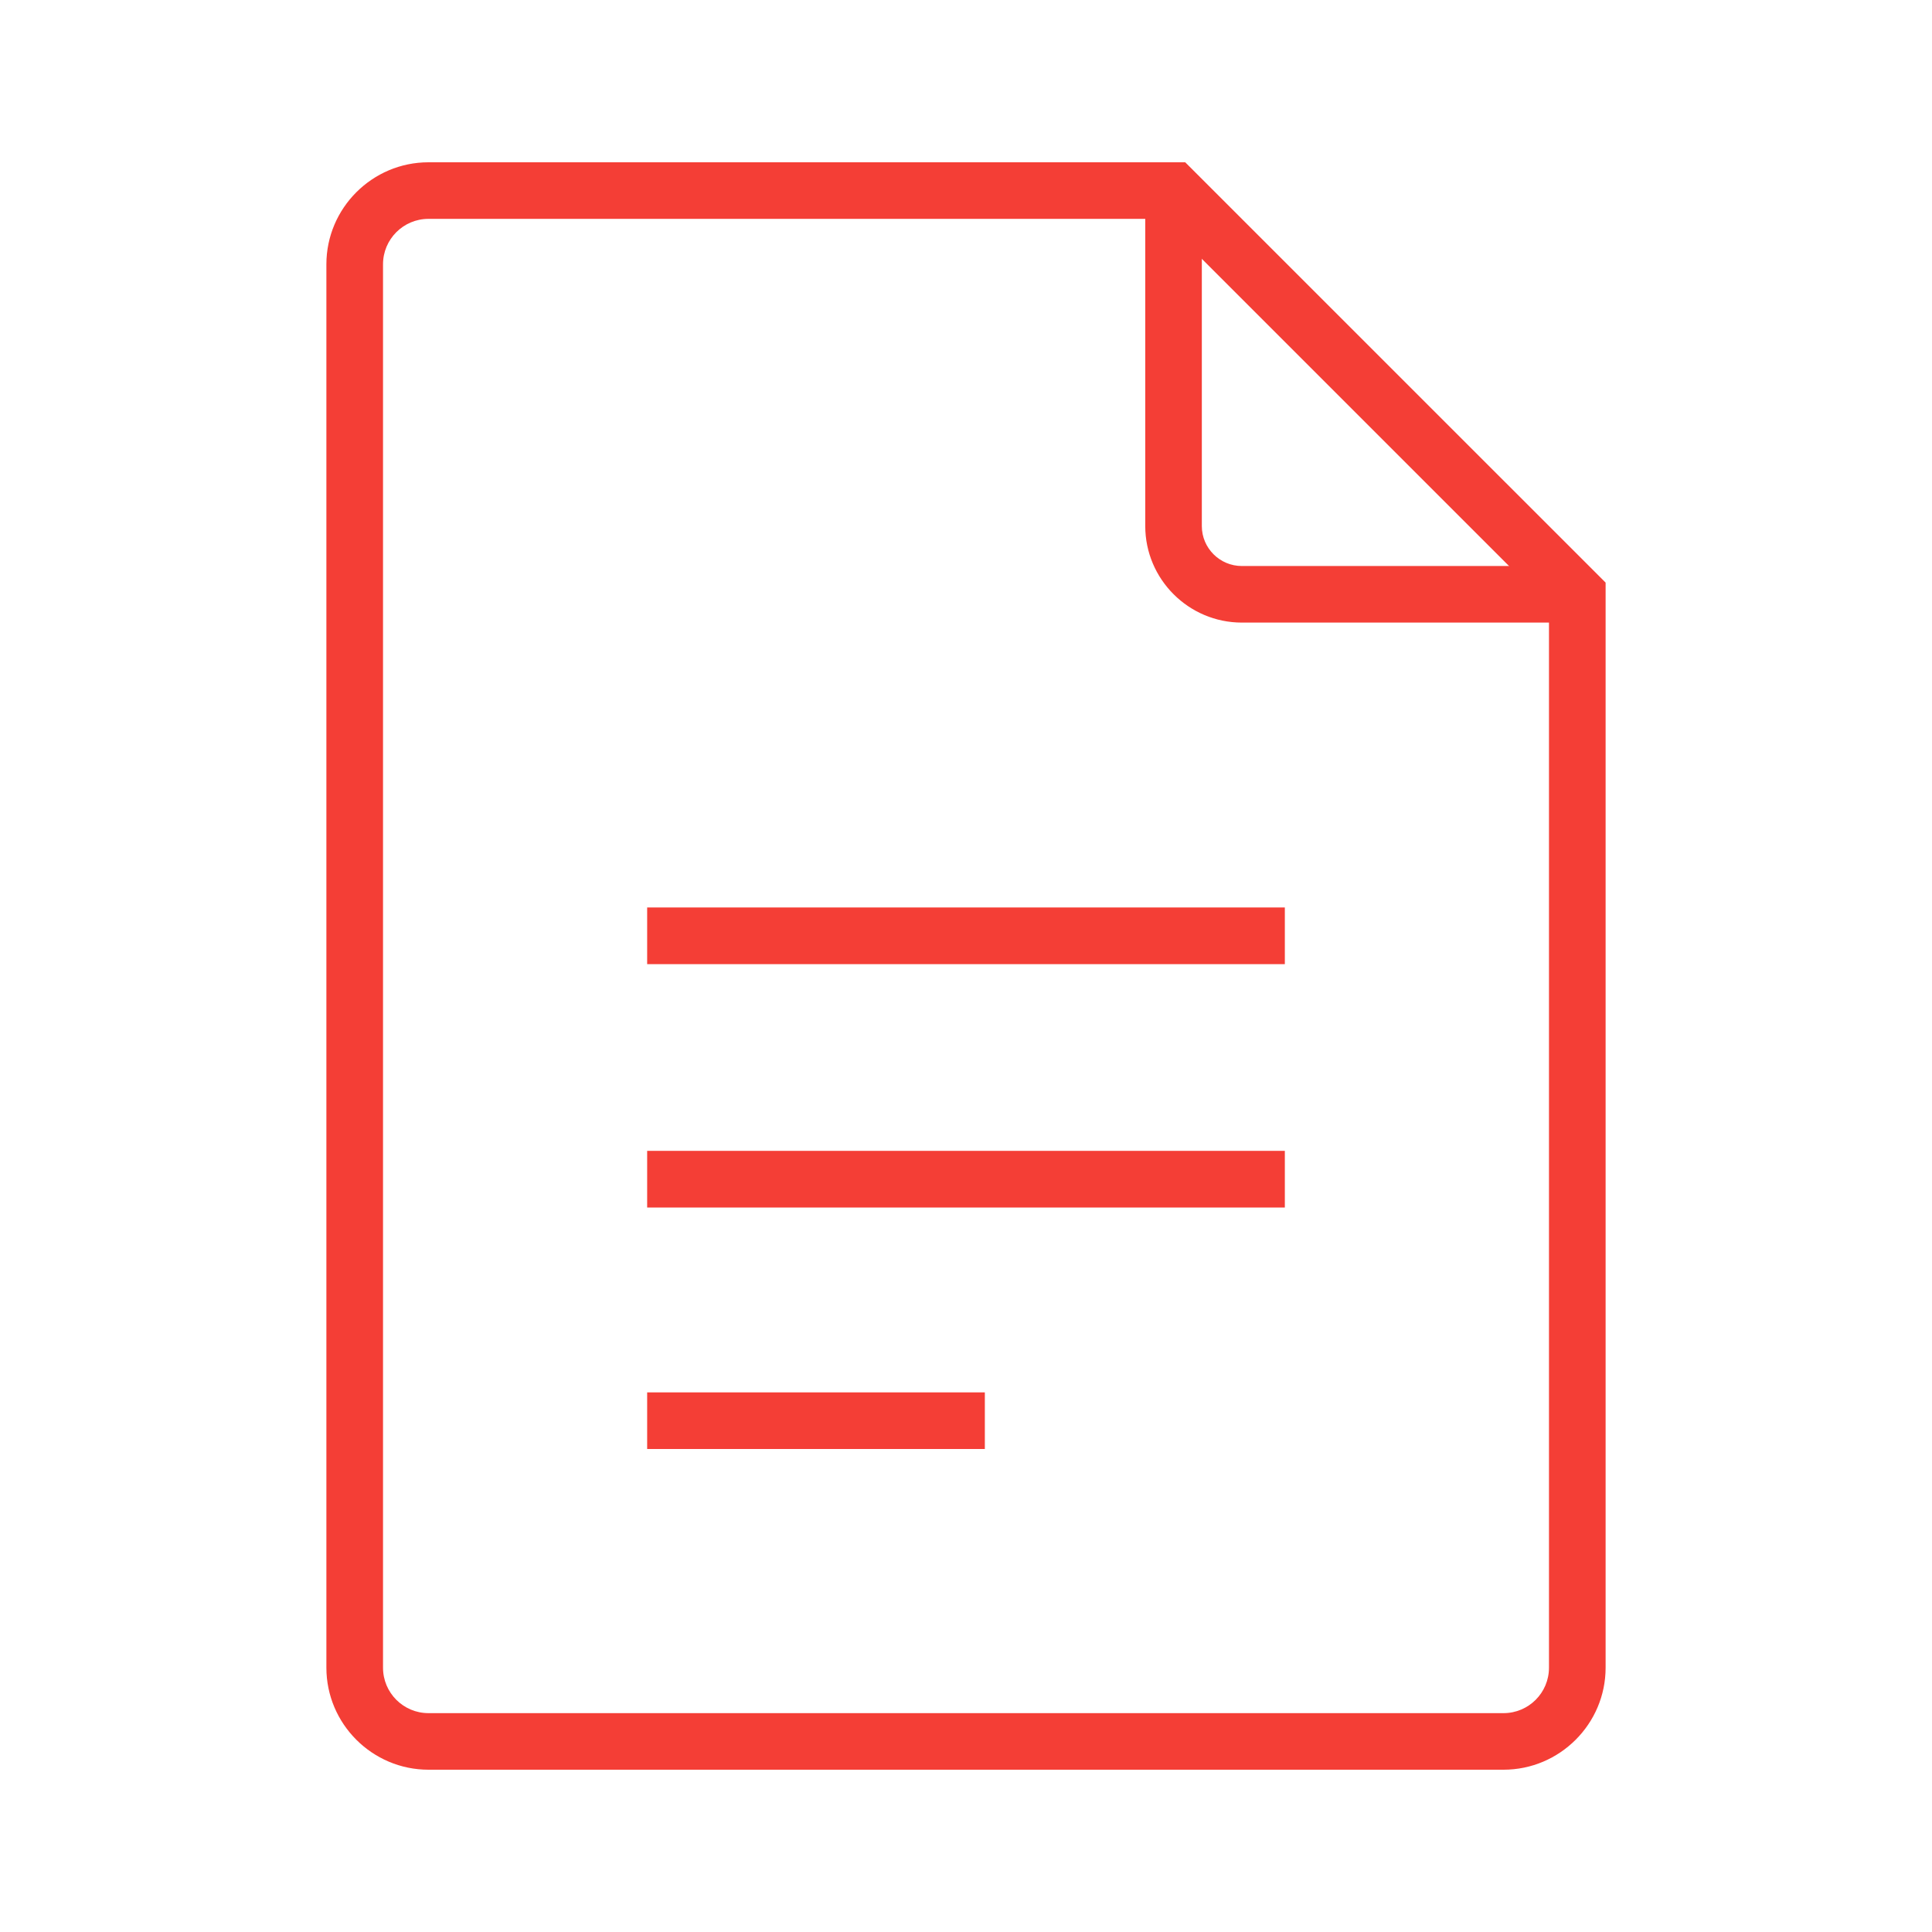
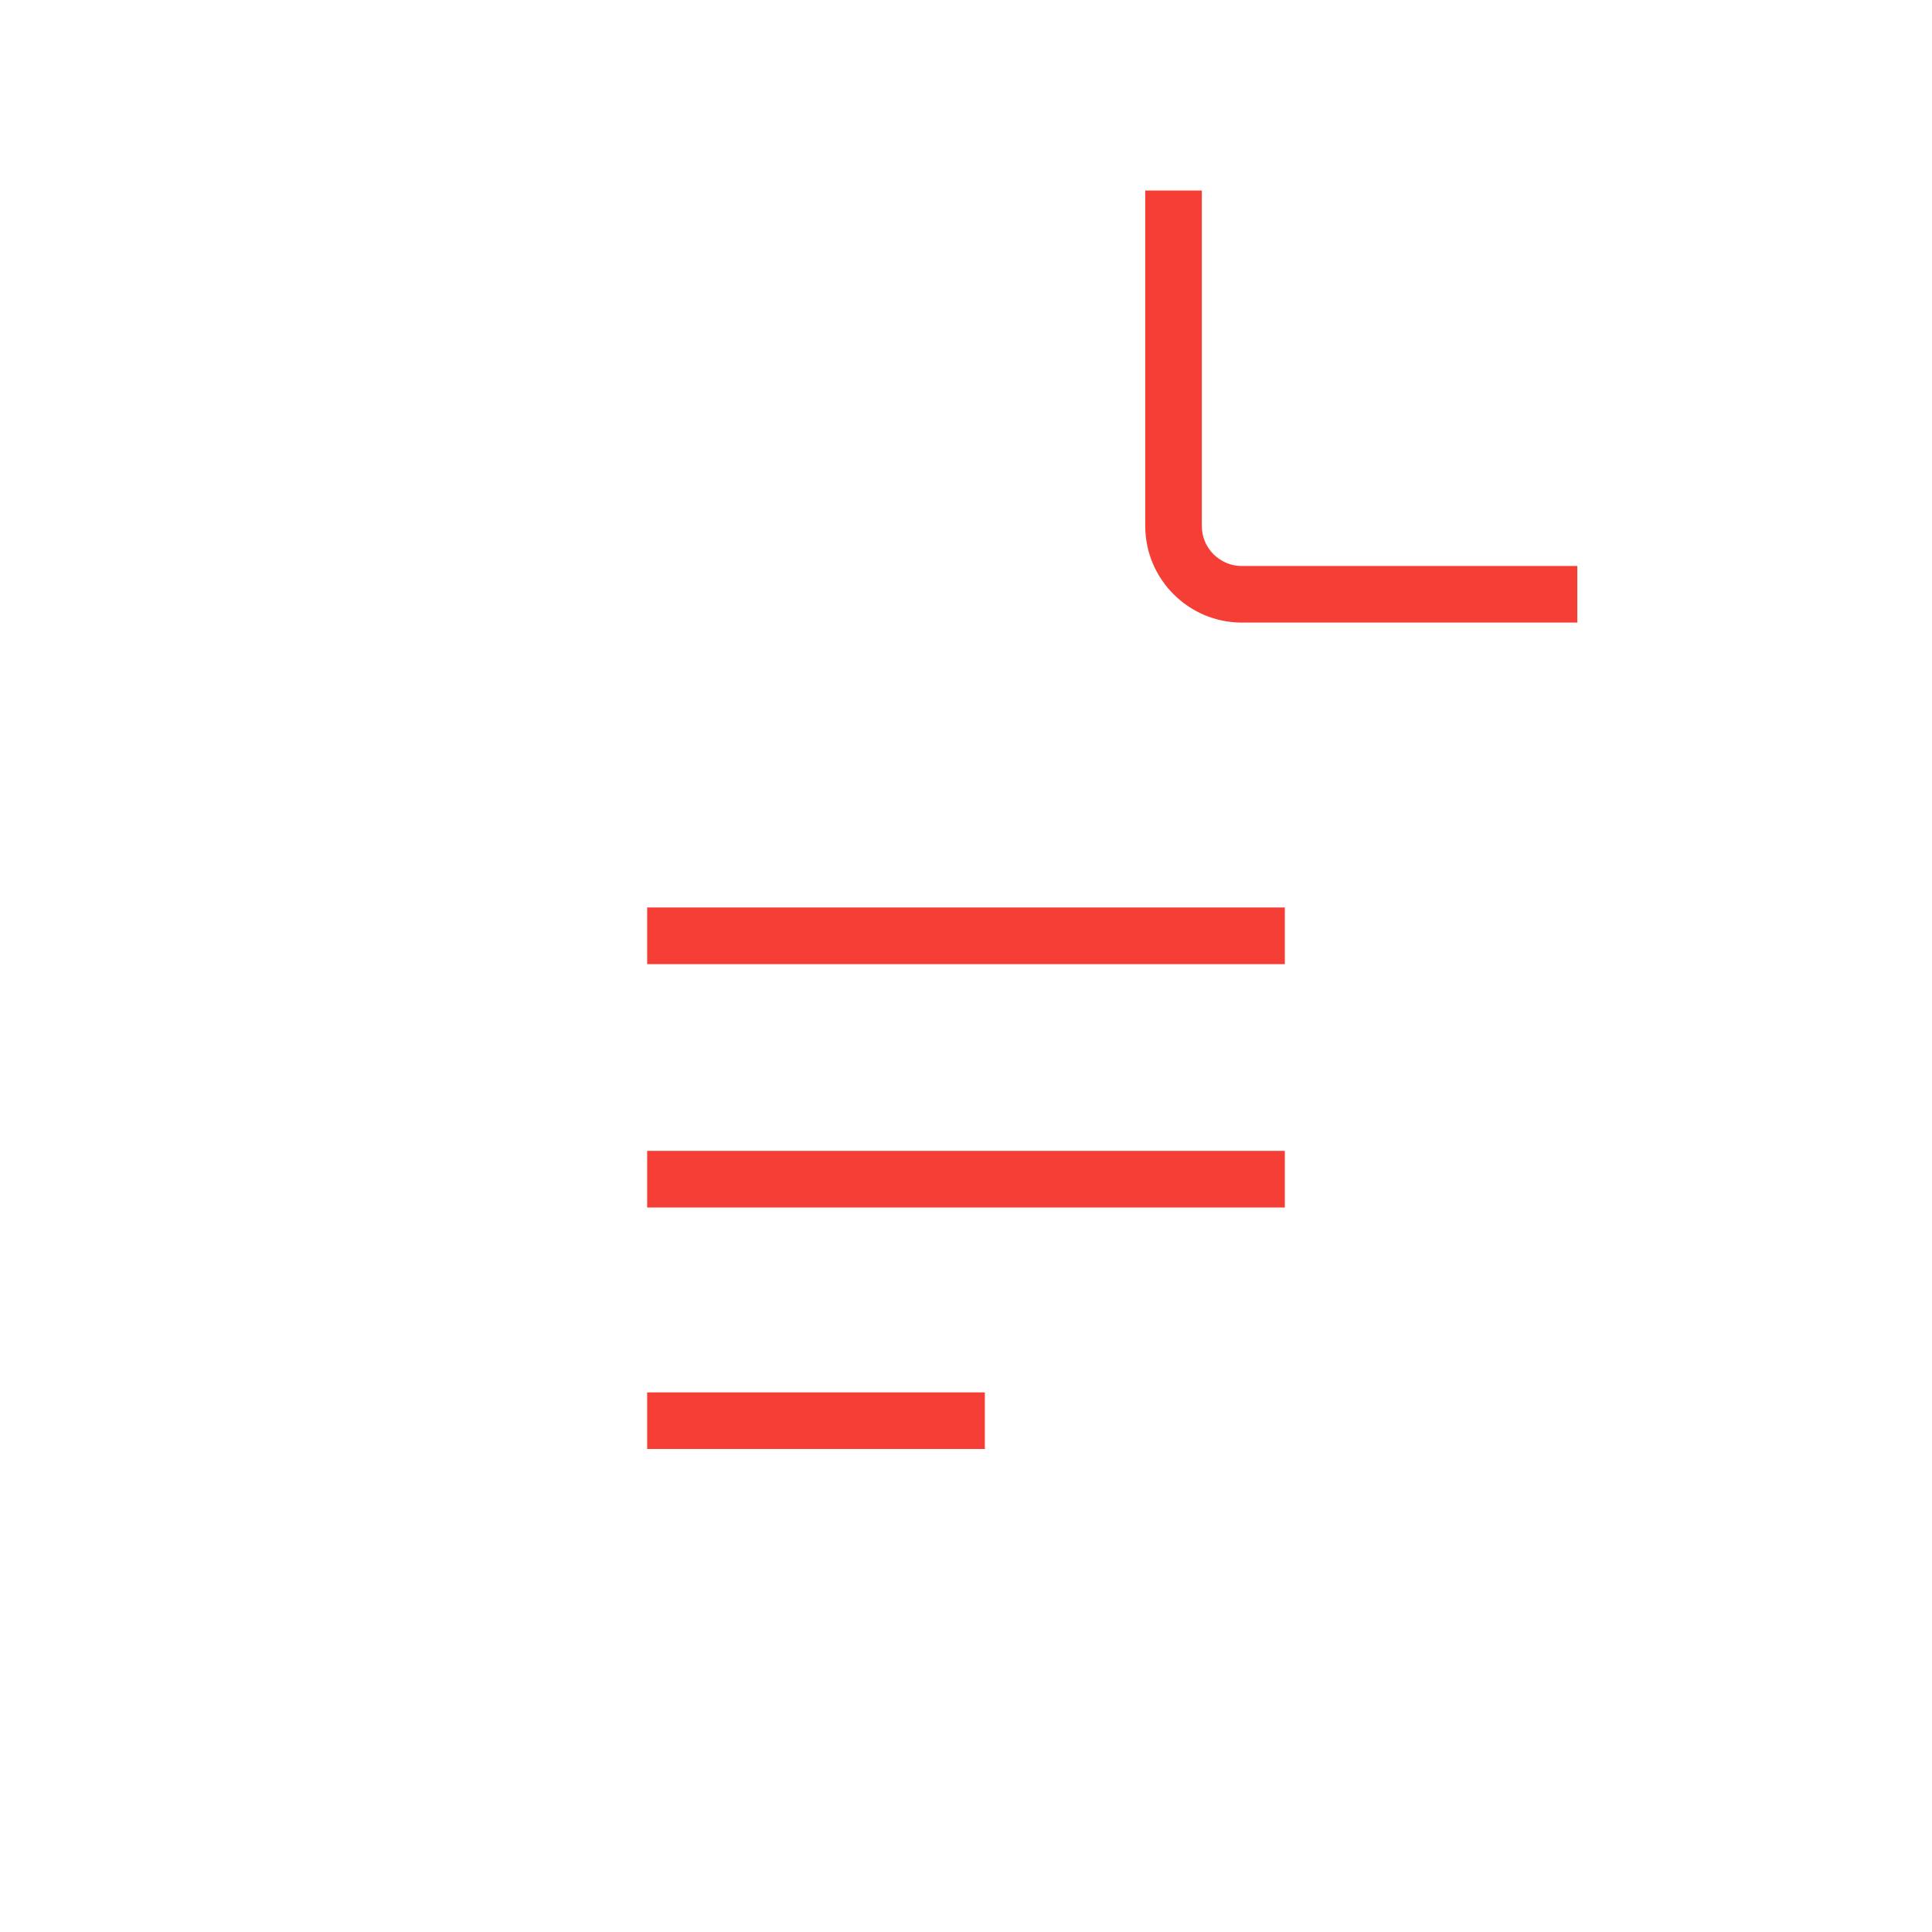
<svg xmlns="http://www.w3.org/2000/svg" width="32" height="32" viewBox="0 0 32 32" fill="none">
-   <path d="M24.903 29.312H7.097C6.166 29.312 5.406 28.553 5.406 27.622V4.378C5.406 3.447 6.166 2.688 7.097 2.688H19.631L26.594 9.65V27.622C26.594 28.553 25.834 29.312 24.903 29.312ZM7.097 3.625C6.681 3.625 6.344 3.962 6.344 4.378V27.622C6.344 28.038 6.681 28.375 7.097 28.375H24.903C25.319 28.375 25.656 28.038 25.656 27.622V10.037L19.244 3.625H7.097Z" fill="#F43E36" />
  <path d="M10.719 15.031H21.281V15.969H10.719V15.031ZM10.719 19.062H21.281V20H10.719V19.062ZM10.719 23.062H16.312V24H10.719V23.062ZM26.125 10.312H20.569C19.688 10.312 18.969 9.594 18.969 8.713V3.156H19.906V8.713C19.906 9.078 20.203 9.375 20.569 9.375H26.125V10.312Z" fill="#F43E36" />
</svg>